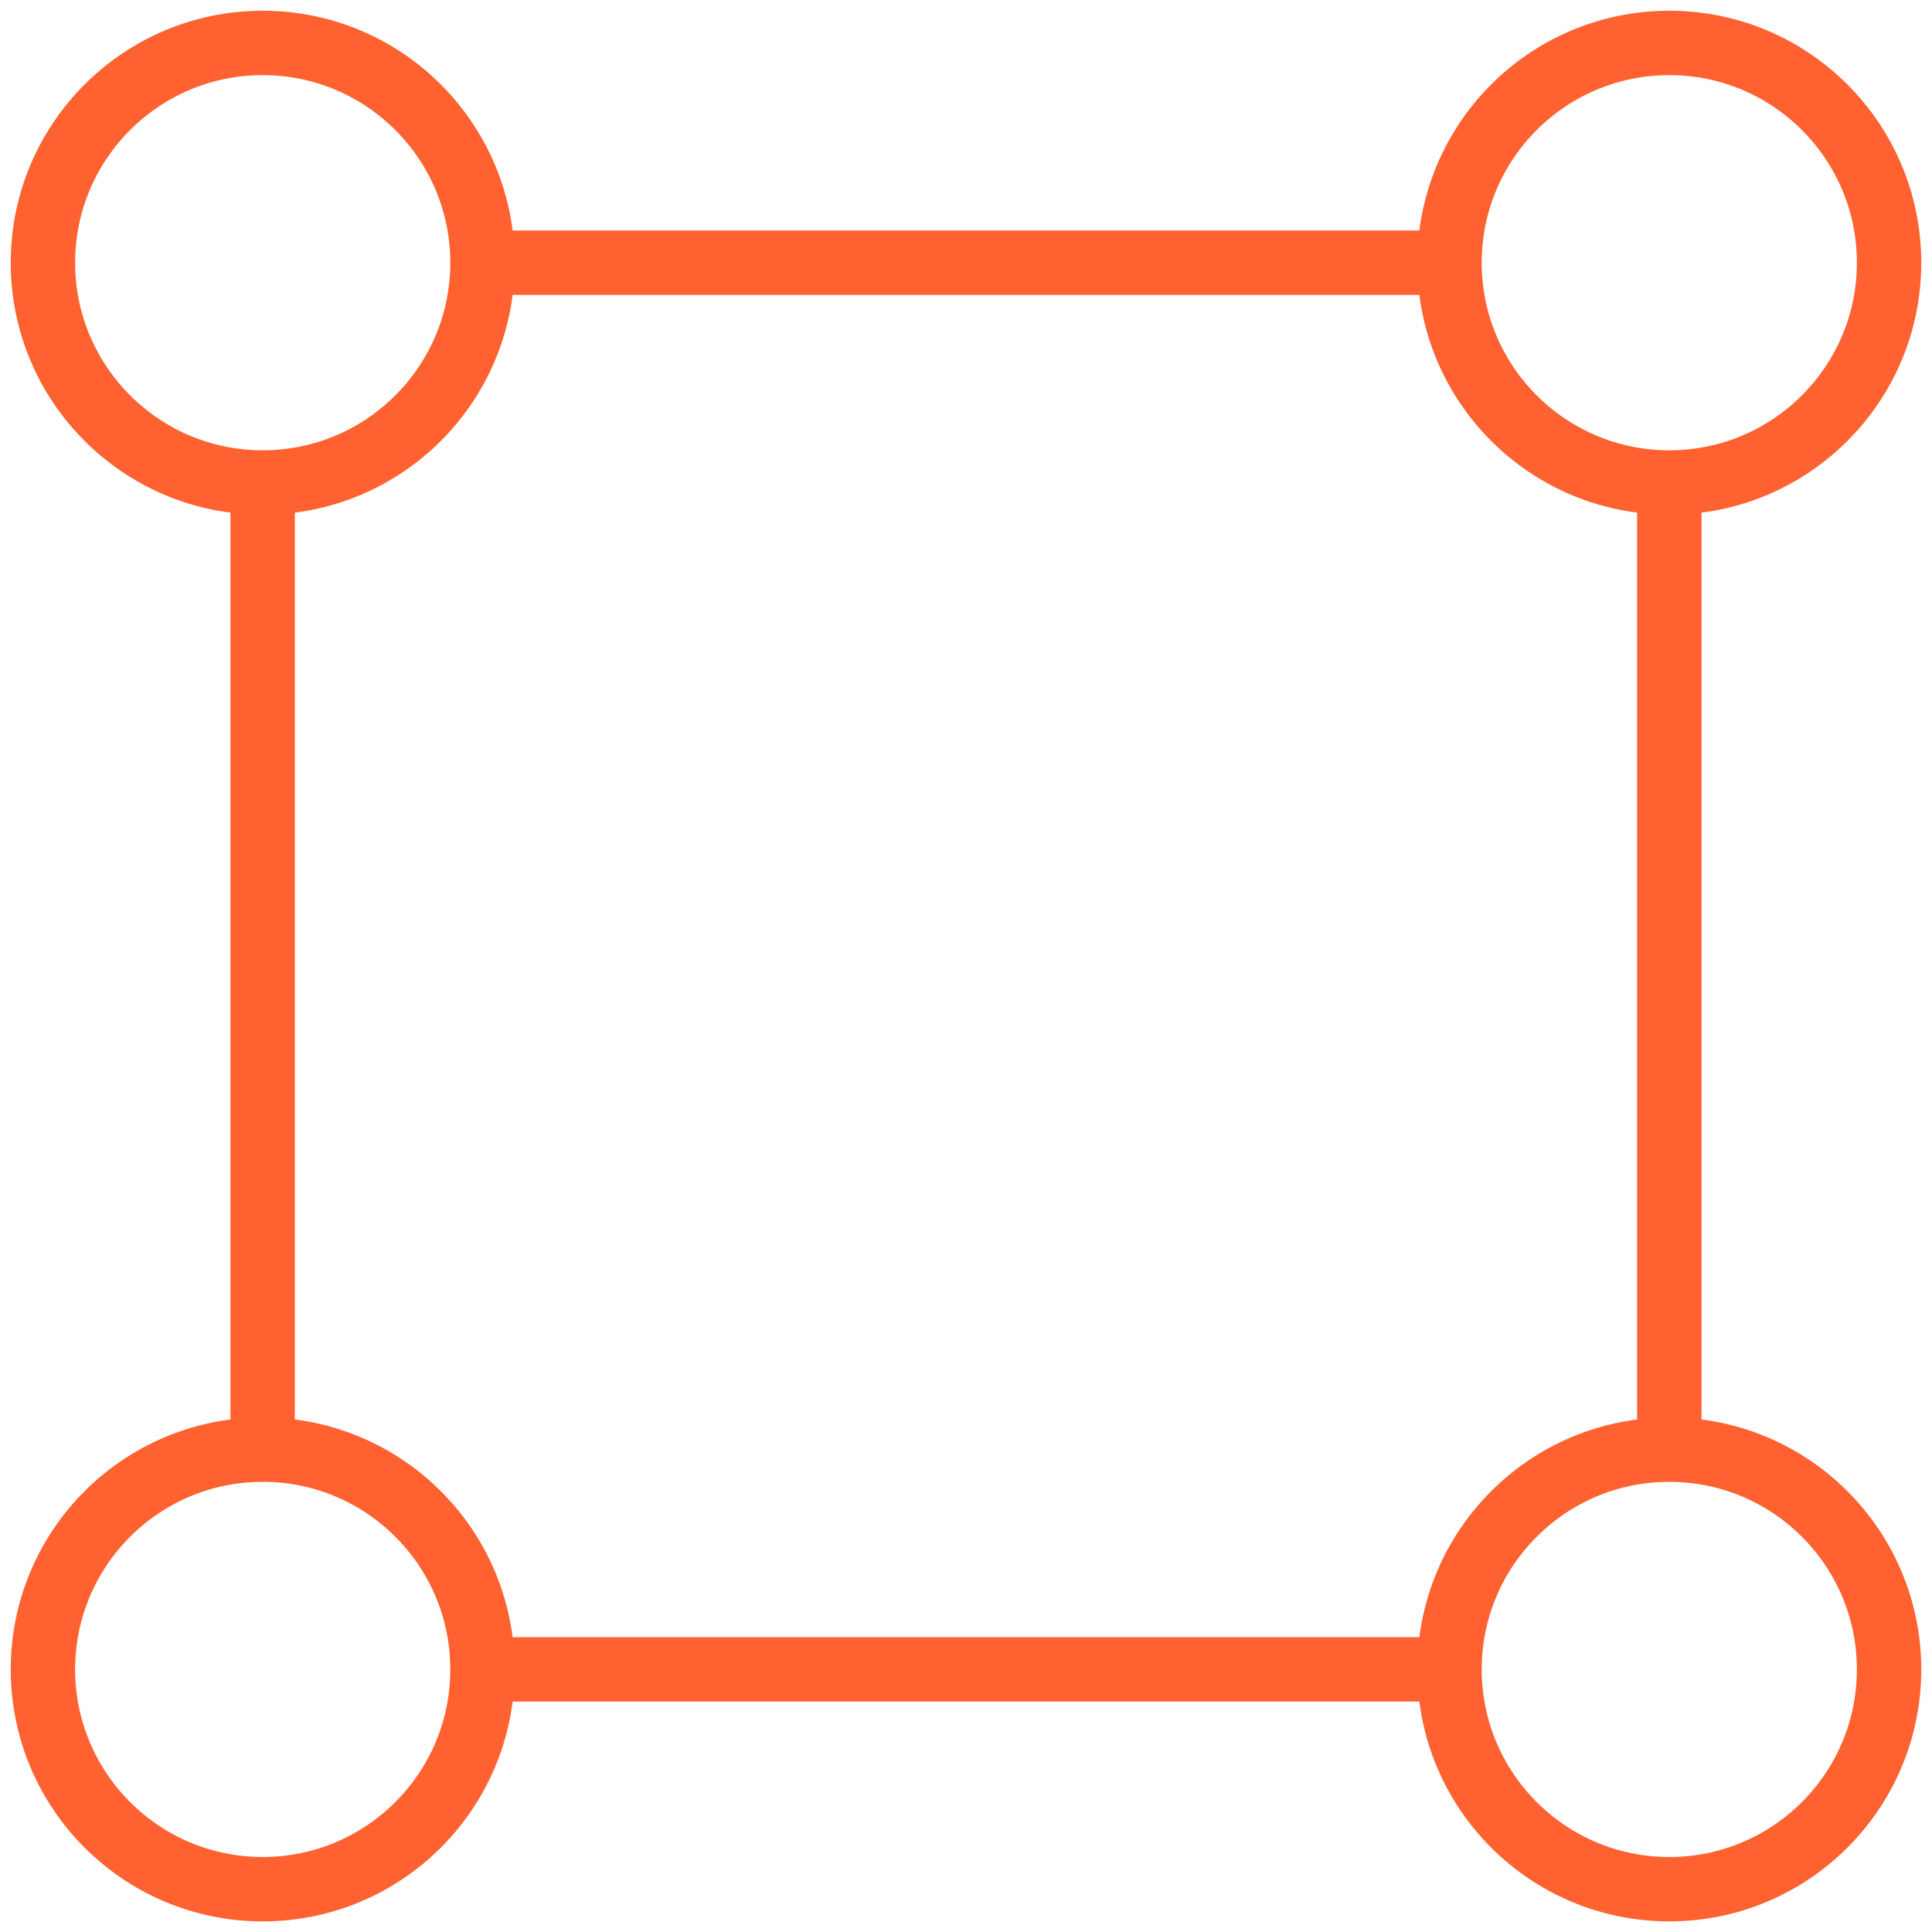
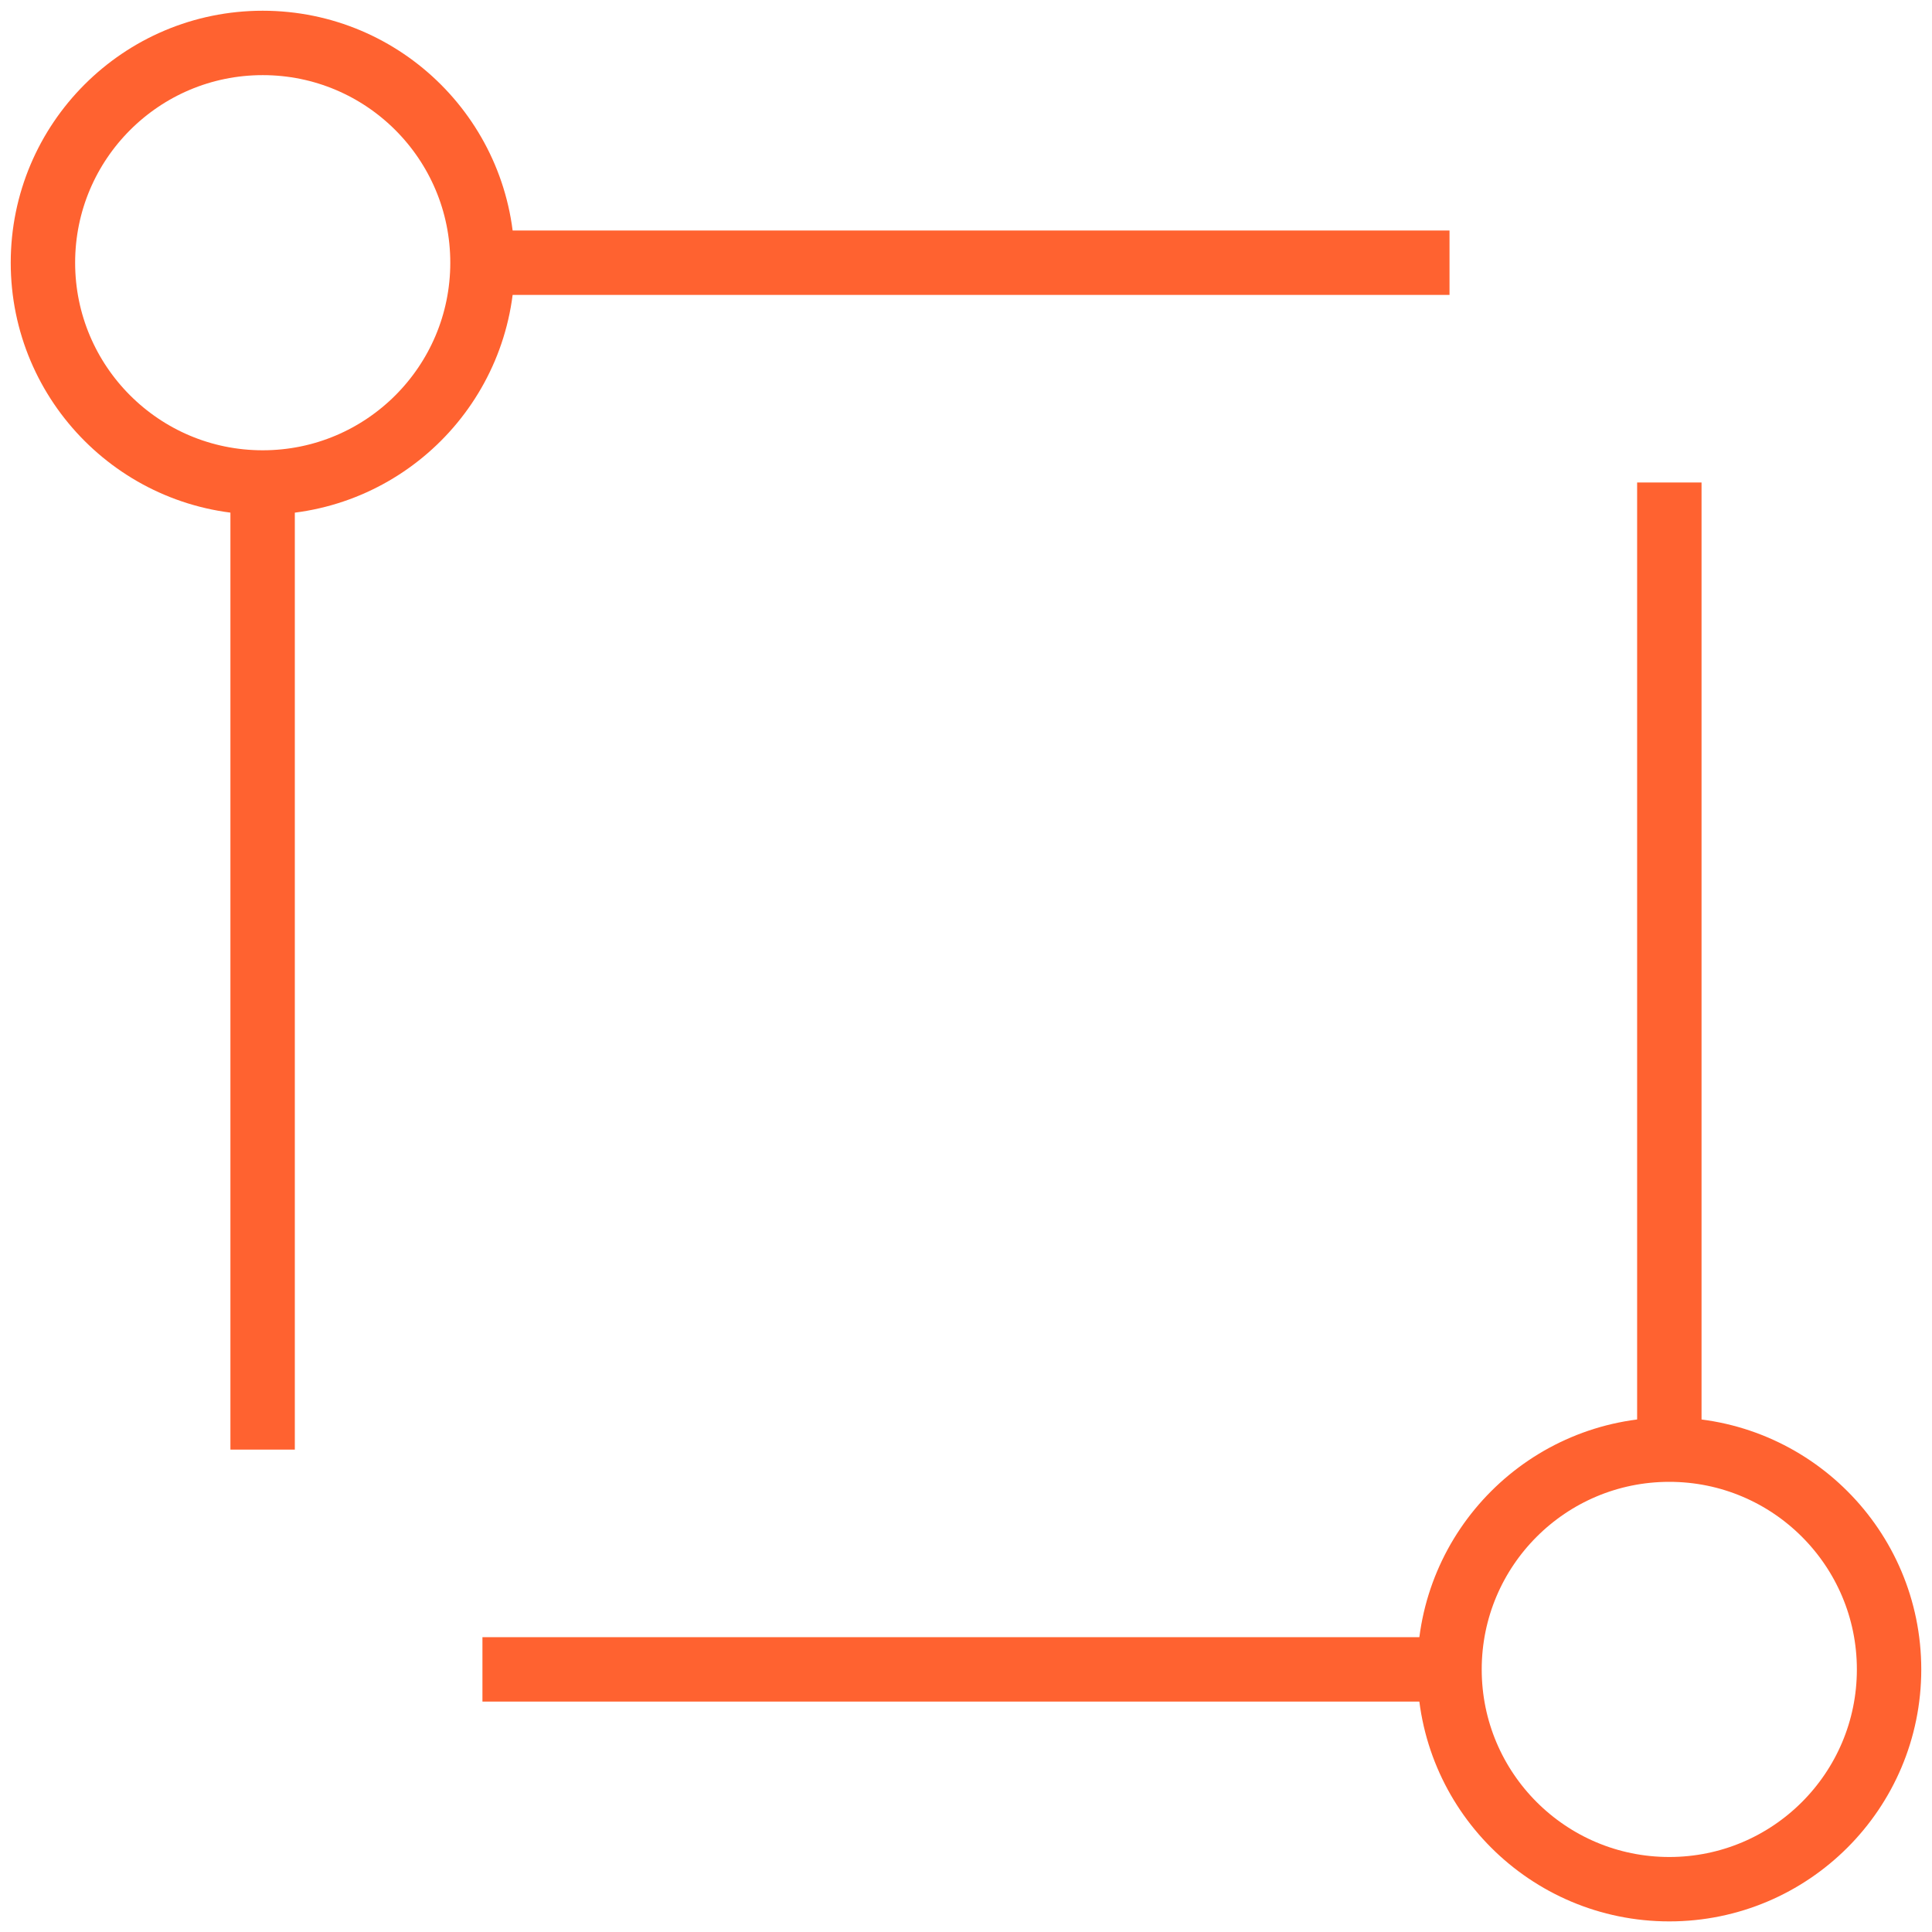
<svg xmlns="http://www.w3.org/2000/svg" width="45" height="45" viewBox="0 0 45 45" fill="none">
  <path d="M38.882 11.238V33.764M33.762 6.119H11.237M33.762 38.883H11.237M6.117 11.238V33.764" stroke="#FF6230" stroke-width="1.5" />
-   <circle cx="38.881" cy="6.119" r="5.119" stroke="#FF6230" stroke-width="1.5" />
  <circle cx="6.119" cy="6.119" r="5.119" stroke="#FF6230" stroke-width="1.5" />
  <circle cx="38.881" cy="38.884" r="5.119" stroke="#FF6230" stroke-width="1.5" />
-   <circle cx="6.119" cy="38.884" r="5.119" stroke="#FF6230" stroke-width="1.5" />
</svg>